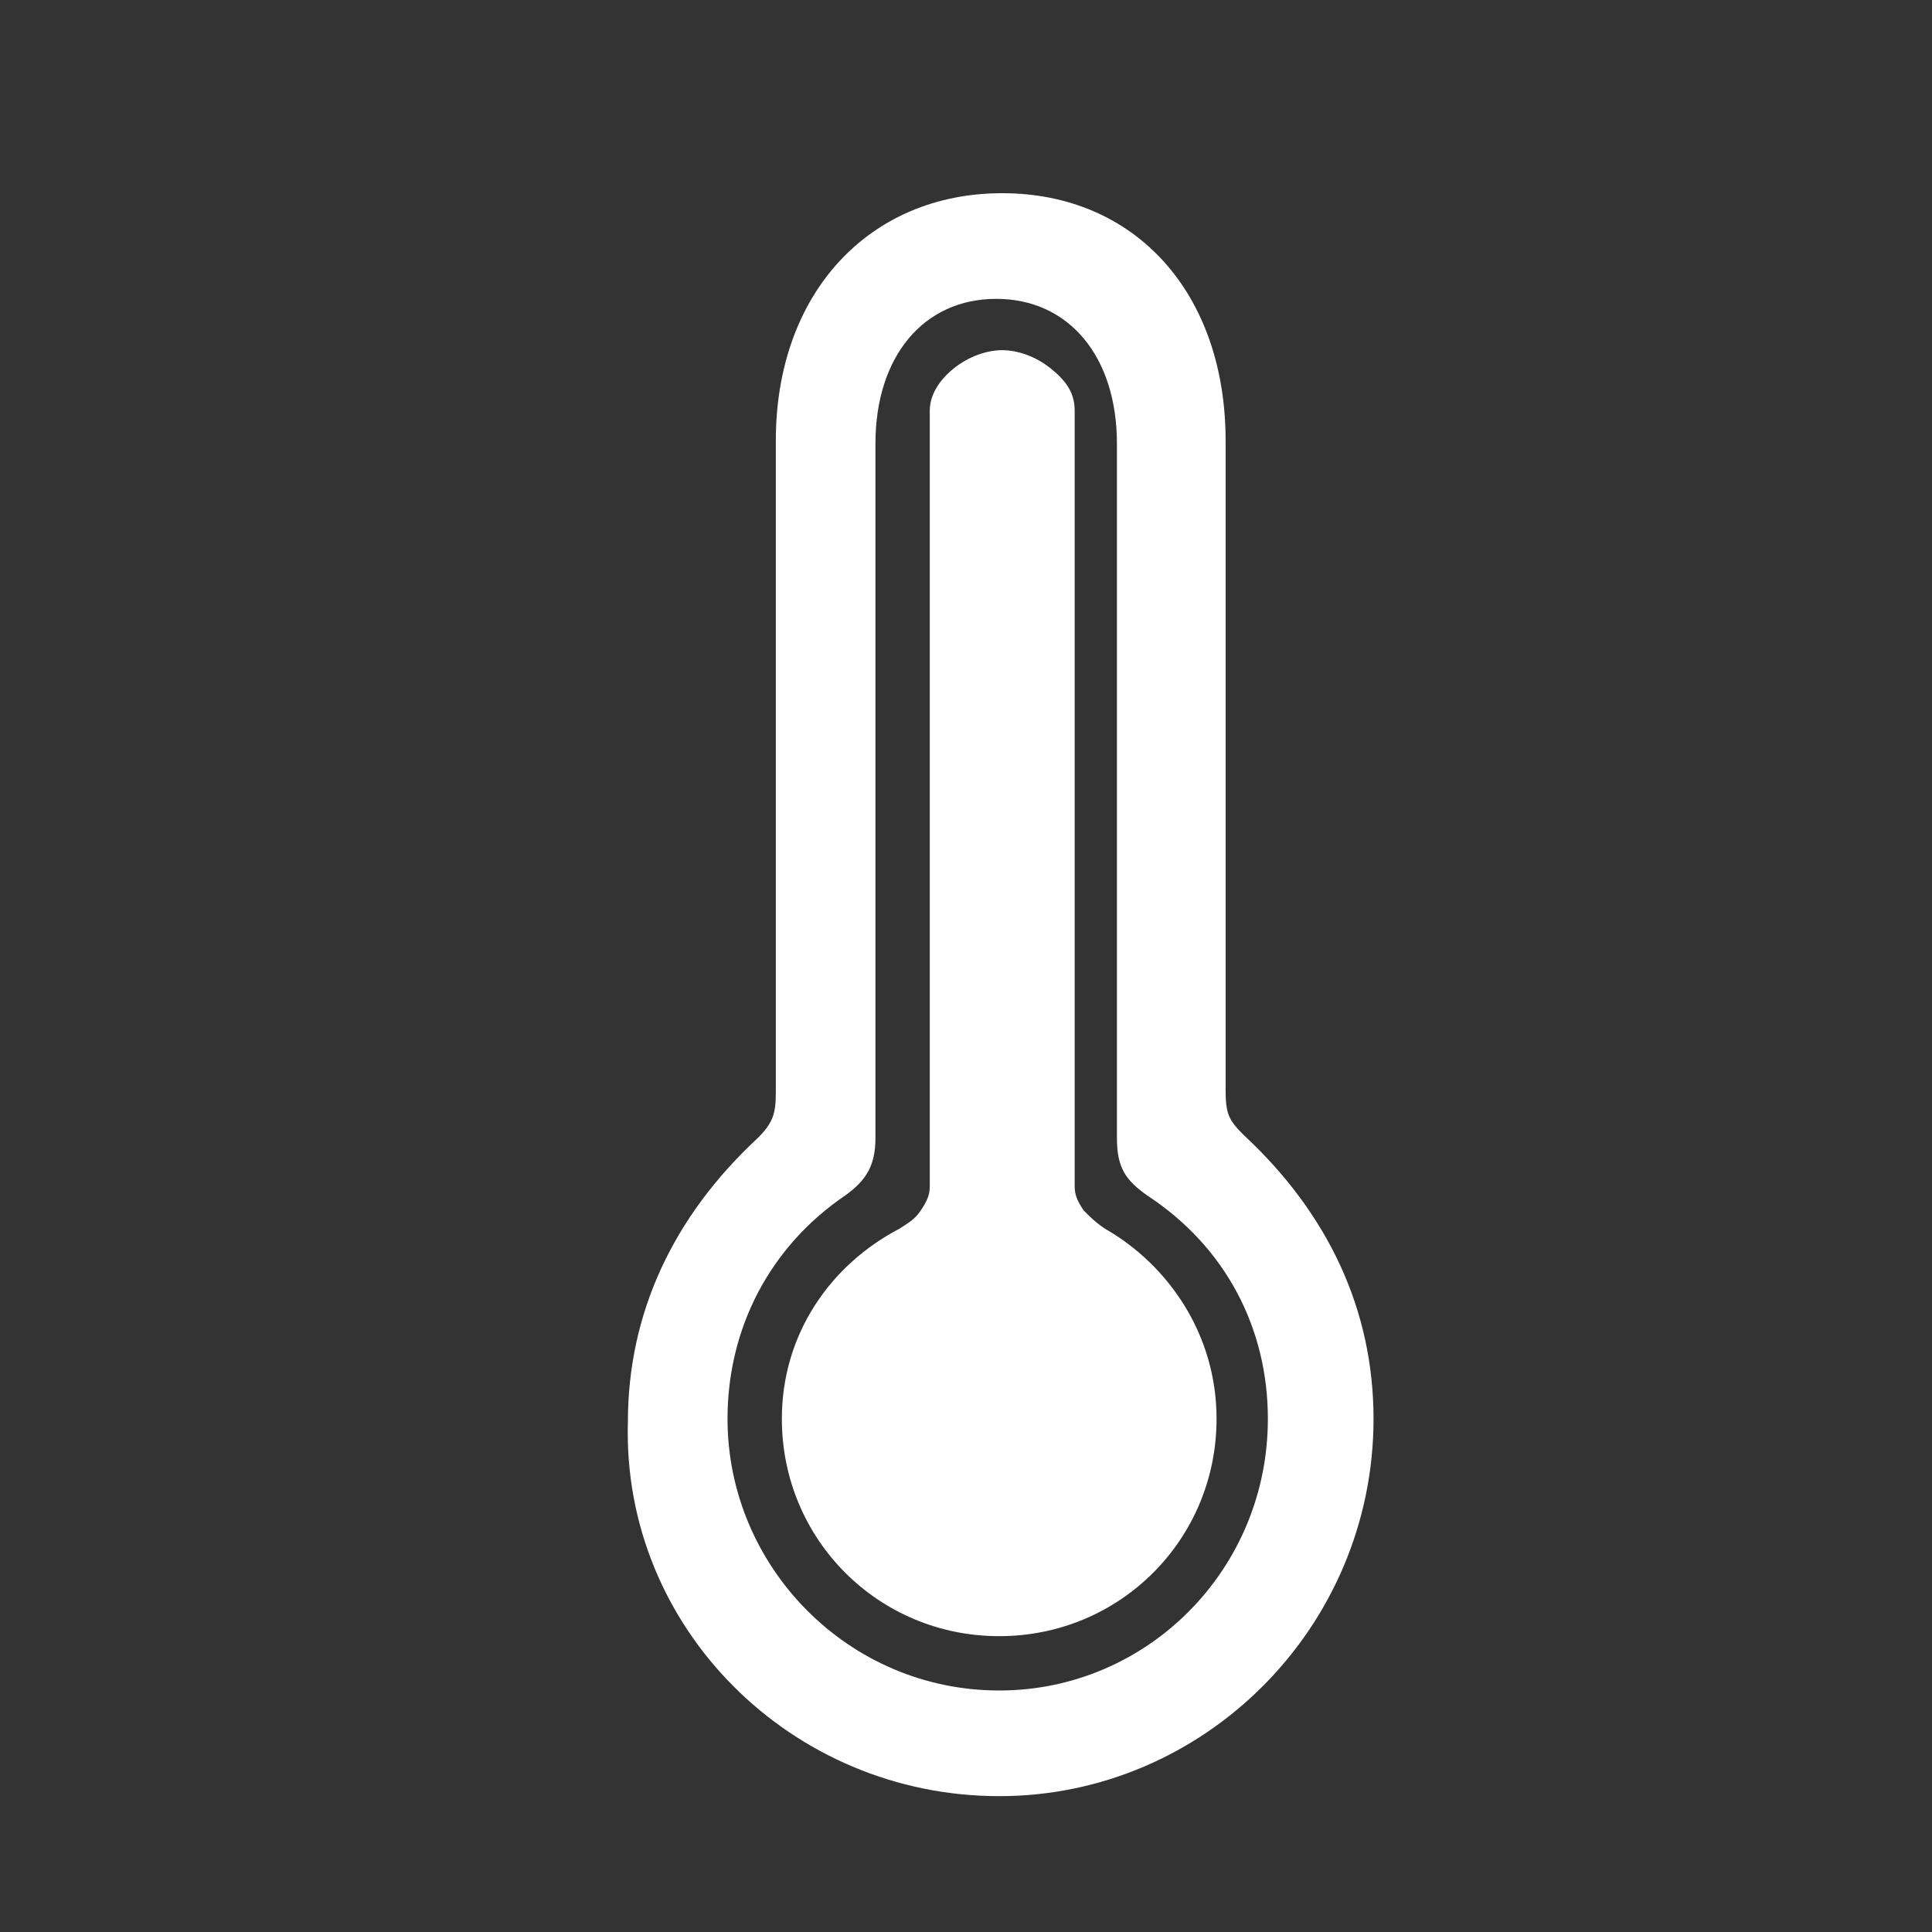
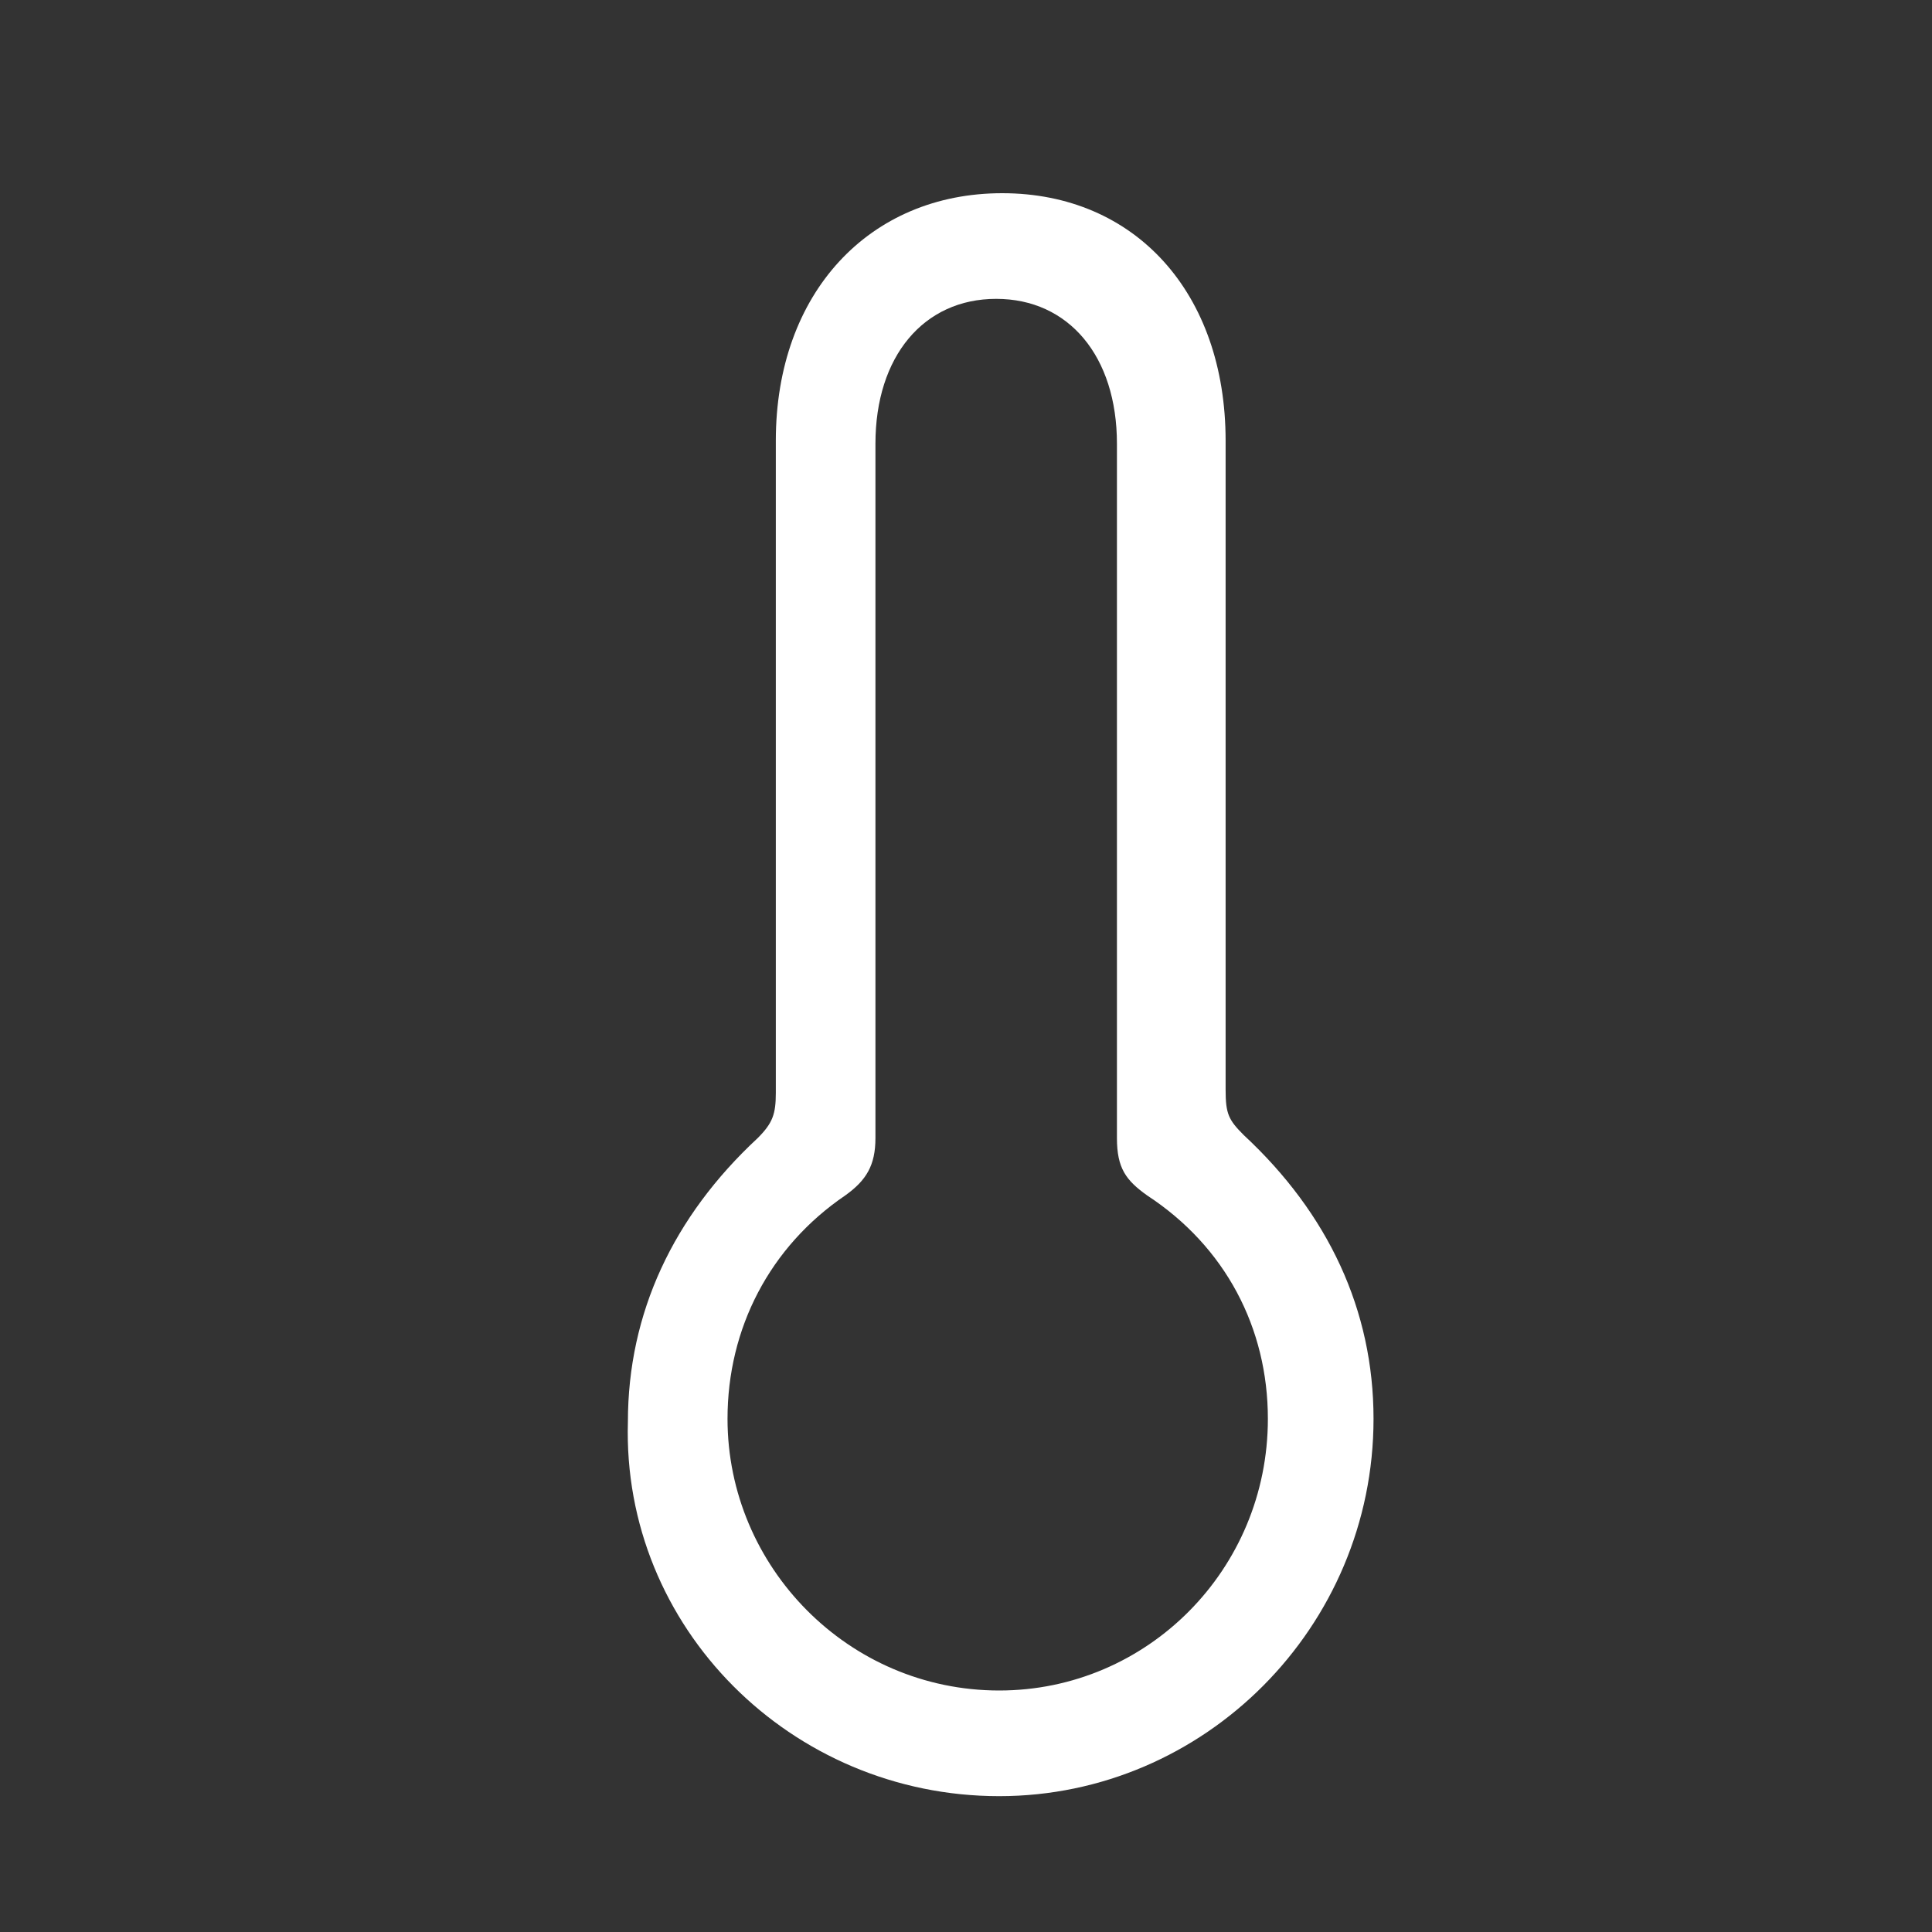
<svg xmlns="http://www.w3.org/2000/svg" version="1.1" id="Thermostat_Full" x="0px" y="0px" viewBox="0 0 64 64" style="enable-background:new 0 0 64 64;" xml:space="preserve">
  <rect x="0" y="0" width="64" height="64" fill="#333333" stroke="none" />
  <style type="text/css">
	.st0{fill:#FFFFFF;}
</style>
  <path class="st0" d="M33.1,59.5c6.8,0,12.4-5.6,12.4-12.5c0-3.6-1.5-6.8-4.3-9.4c-0.5-0.5-0.6-0.7-0.6-1.5V14.6c0-4.9-3-8.2-7.4-8.2  s-7.5,3.3-7.5,8.2v21.6c0,0.7-0.1,1-0.6,1.5c-2.8,2.6-4.3,5.8-4.3,9.4C20.6,53.9,26.2,59.5,33.1,59.5L33.1,59.5z M33.1,56  c-5,0-9-4.1-9-9c0-3,1.4-5.7,3.9-7.4c0.7-0.5,1-1,1-1.9v-23c0-2.9,1.6-4.8,4-4.8s4,1.9,4,4.8v23c0,1,0.3,1.4,1,1.9  C40.6,41.3,42,44,42,47C42,52,38,56,33.1,56L33.1,56z" />
-   <path class="st0" d="M40.3,47c0,4-3.2,7.2-7.2,7.2S25.9,51,25.9,47c0-2.8,1.6-5.1,3.9-6.3c0.3-0.2,0.5-0.3,0.7-0.6  c0.2-0.3,0.3-0.5,0.3-0.8c0-0.2,0-0.5,0-0.8v0v0c0-0.3,0-0.6,0-0.9V13.6c0-0.5,0.3-1,0.8-1.4s1.1-0.6,1.6-0.6s1.1,0.2,1.6,0.6  s0.8,0.8,0.8,1.4v24c0,0.4,0,0.7,0,0.9v0v0c0,0.3,0,0.5,0,0.8c0,0.3,0.1,0.5,0.3,0.8c0.2,0.2,0.4,0.4,0.7,0.6  C38.7,41.9,40.3,44.2,40.3,47L40.3,47z" />
</svg>